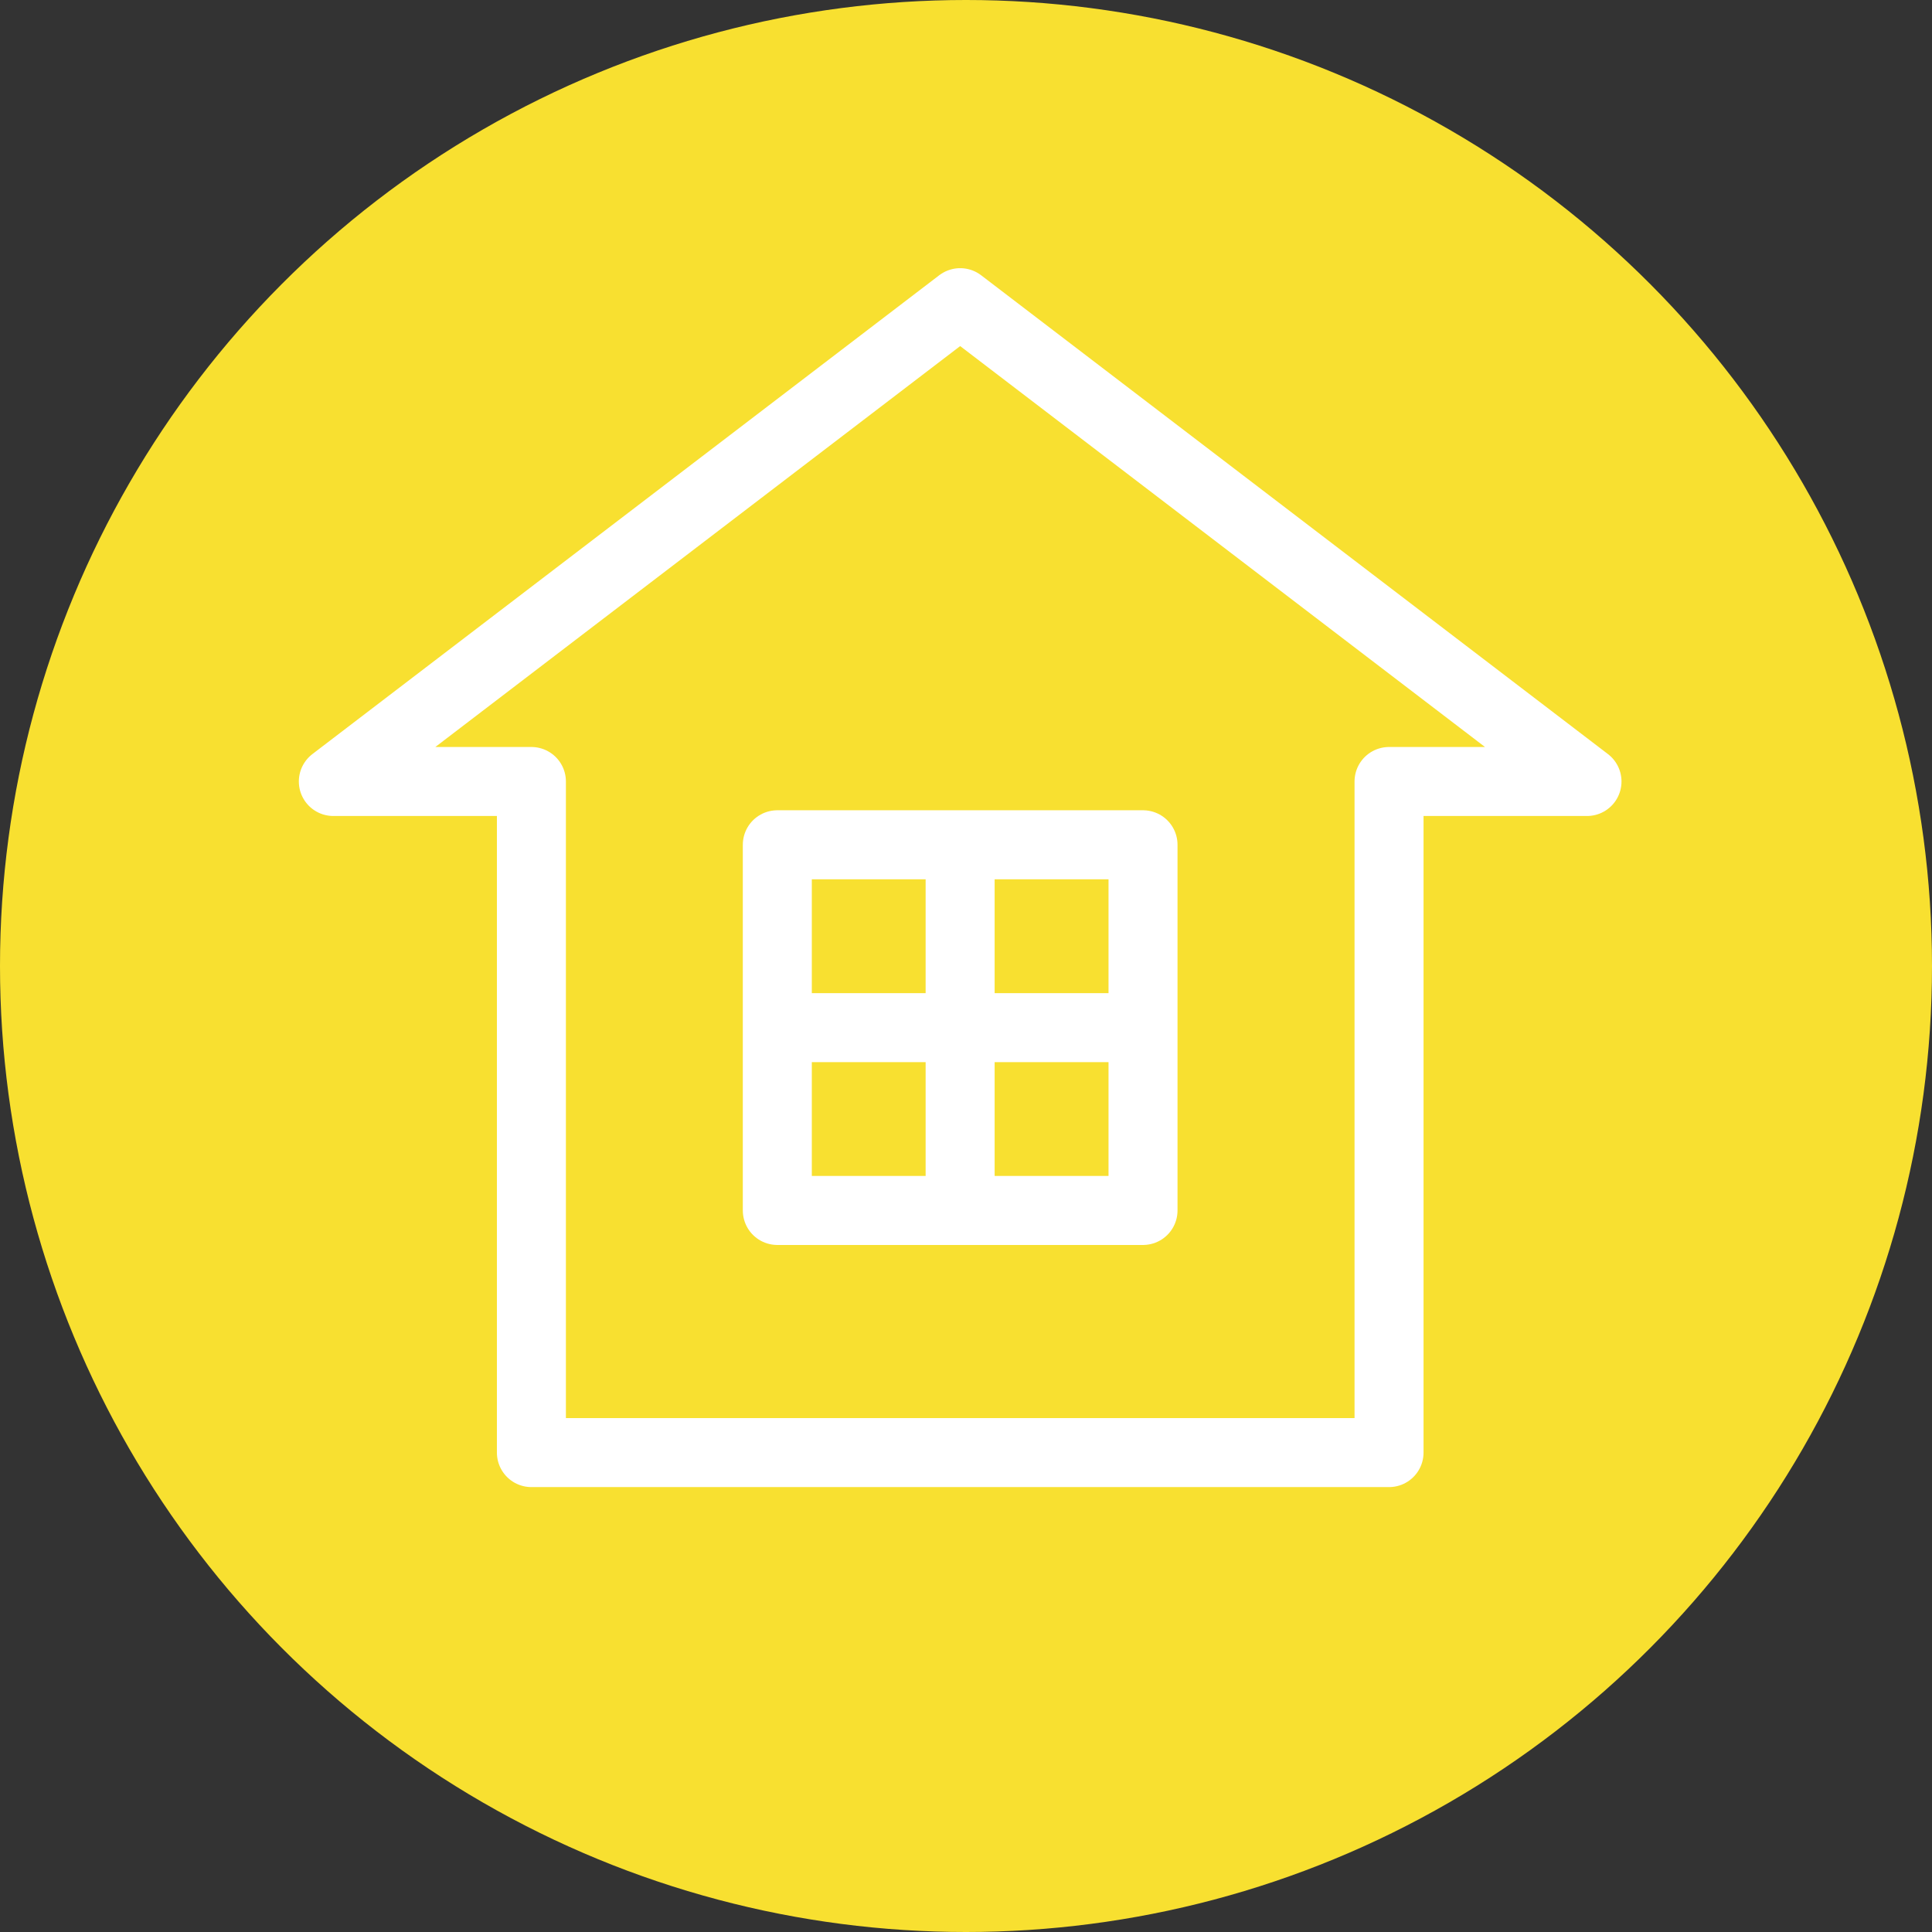
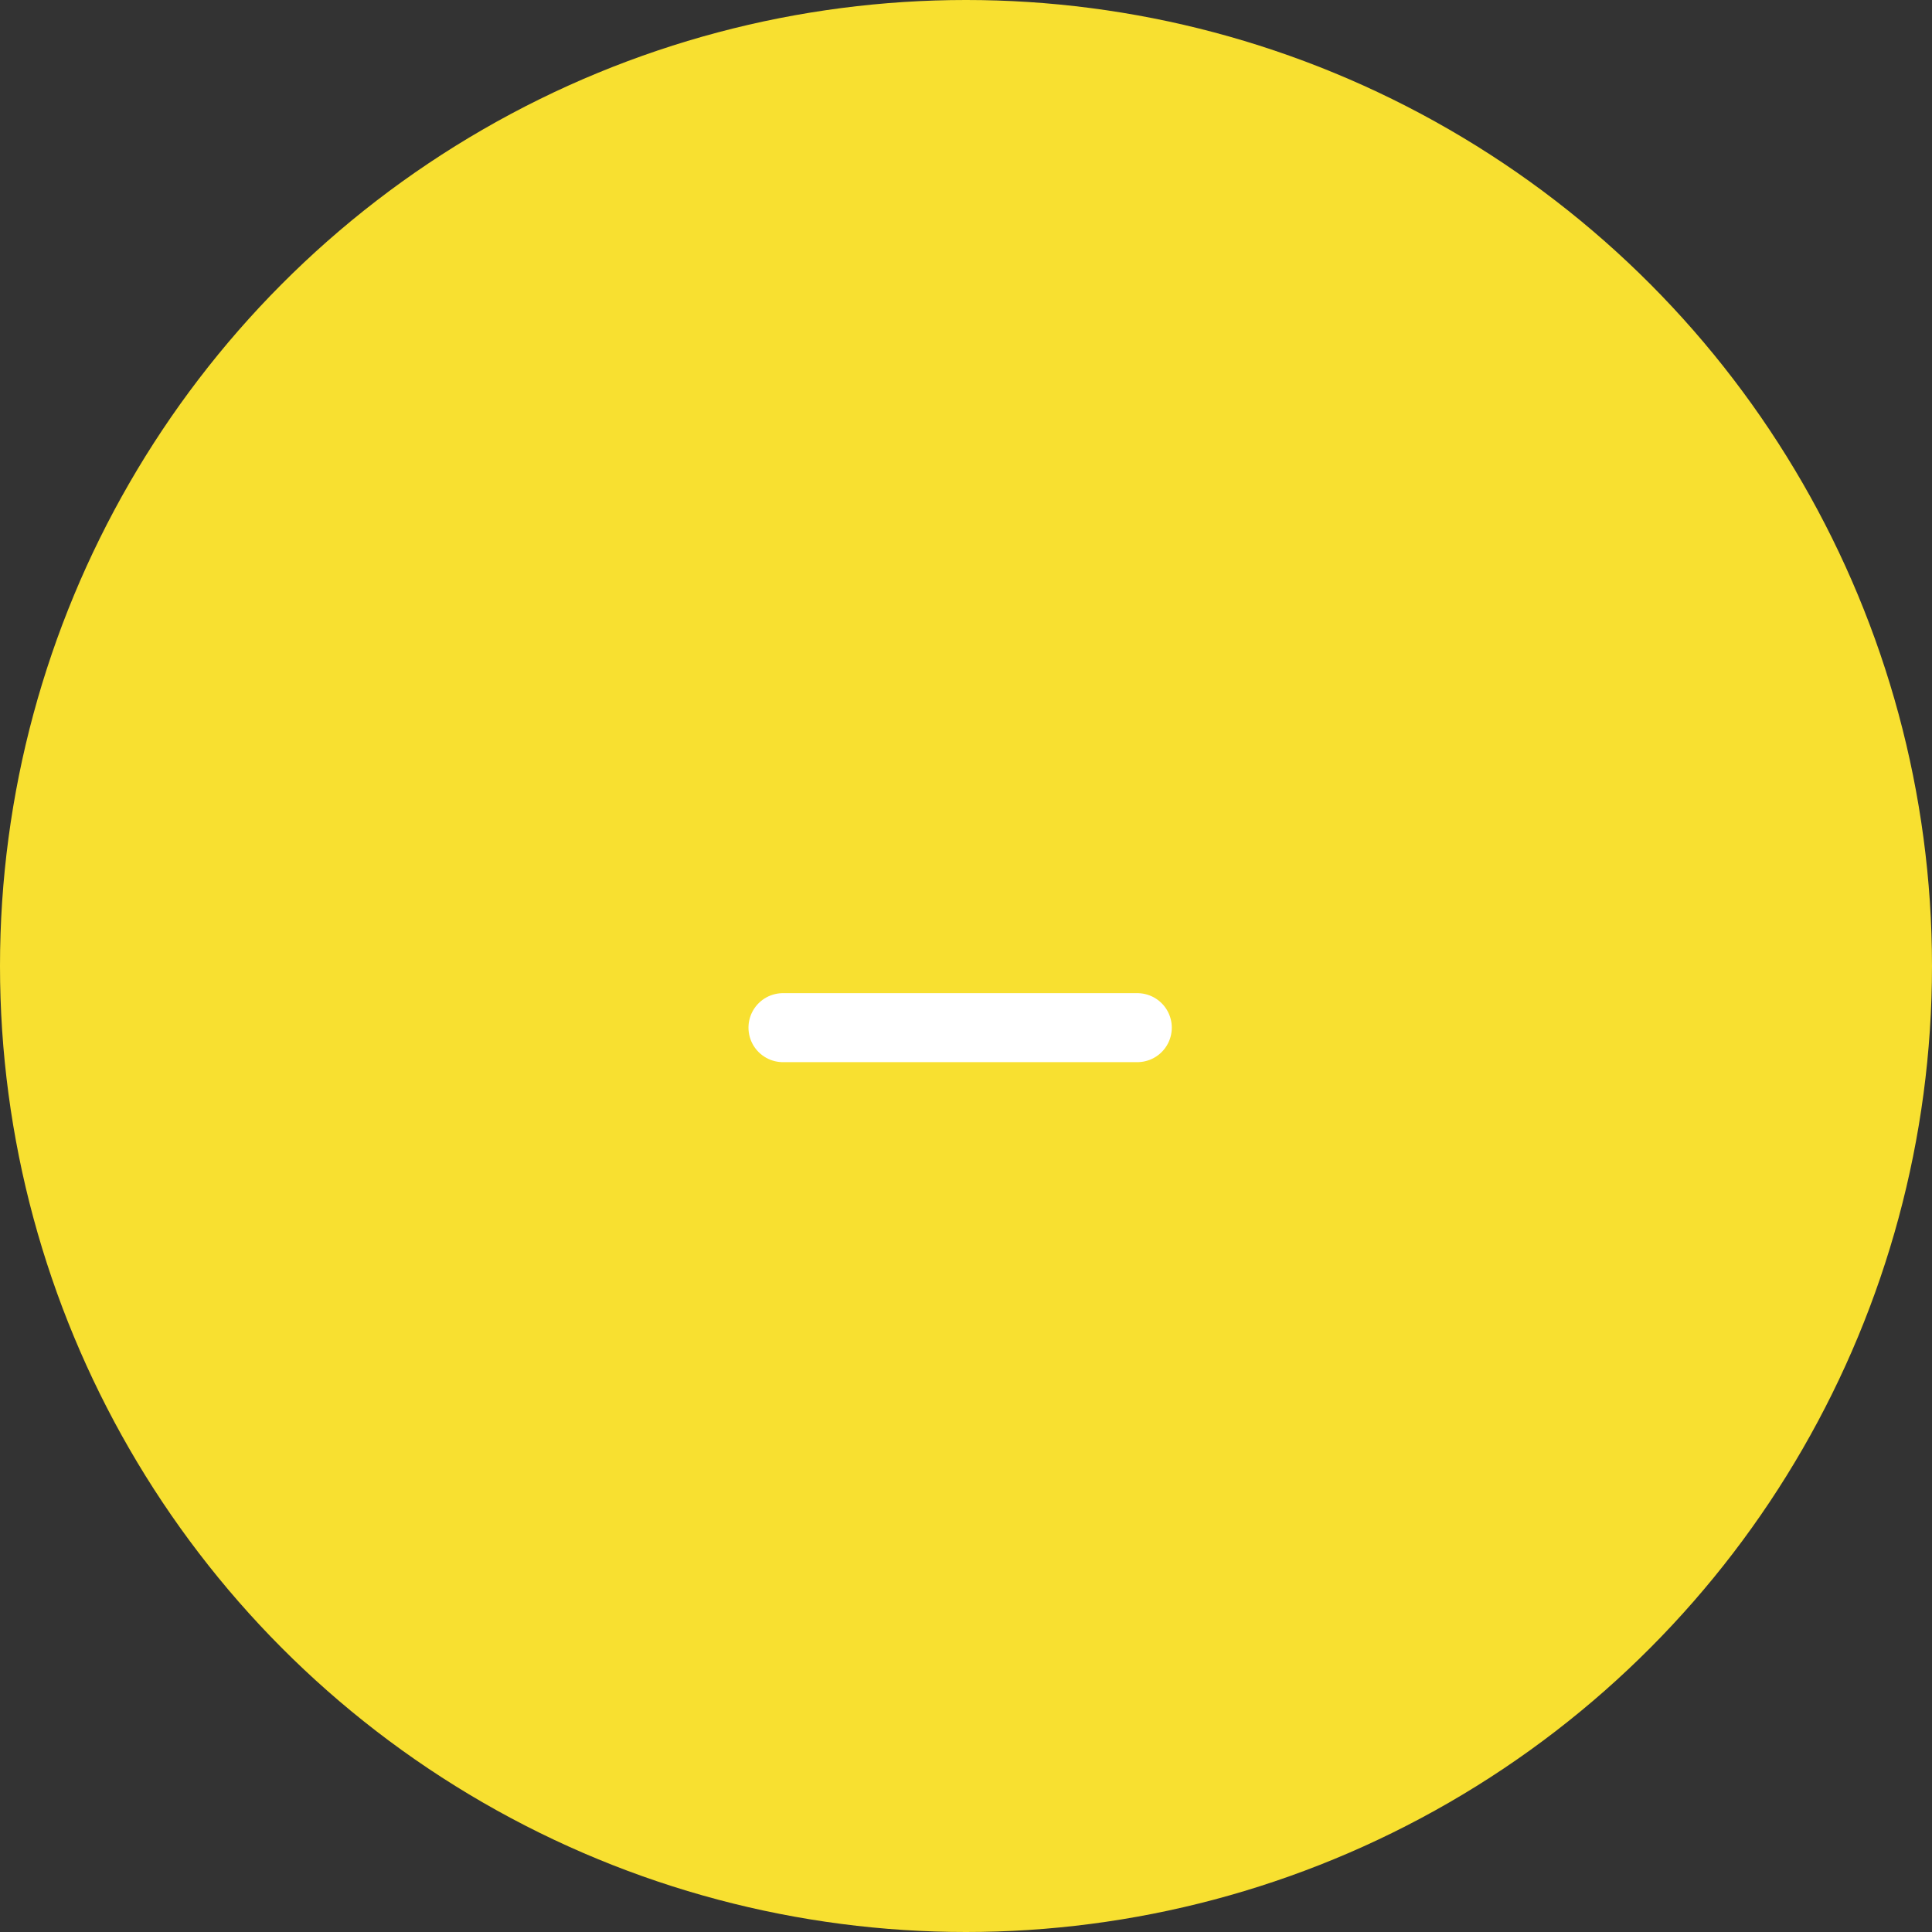
<svg xmlns="http://www.w3.org/2000/svg" id="icon-house" width="56" height="56" viewBox="0 0 56 56">
  <rect x="0" y="0" width="56" height="56" fill="#333333" stroke="none" />
  <circle id="楕円形_28" data-name="楕円形 28" cx="28" cy="28" r="28" fill="#f8e030" />
  <g id="グループ_2706" data-name="グループ 2706" transform="translate(21188.162 22032.871)">
-     <path id="パス_3640" data-name="パス 3640" d="M37.838,15.379,19.669,1.5,1.5,15.379H7.241V34.831H32.1V15.379Z" transform="translate(-21180 -22025.598)" fill="none" stroke="#fff" stroke-linecap="round" stroke-linejoin="round" stroke-width="2" />
-     <rect id="長方形_1165" data-name="長方形 1165" width="10.6" height="10.6" transform="translate(-21165.631 -22008.385)" fill="none" stroke="#fff" stroke-linecap="round" stroke-linejoin="round" stroke-width="2" />
-     <line id="線_592" data-name="線 592" y2="10.27" transform="translate(-21160.332 -22008.219)" fill="none" stroke="#fff" stroke-linecap="round" stroke-linejoin="round" stroke-width="2" />
    <line id="線_593" data-name="線 593" x1="10.27" transform="translate(-21165.467 -22003.084)" fill="none" stroke="#fff" stroke-linecap="round" stroke-linejoin="round" stroke-width="2" />
  </g>
</svg>